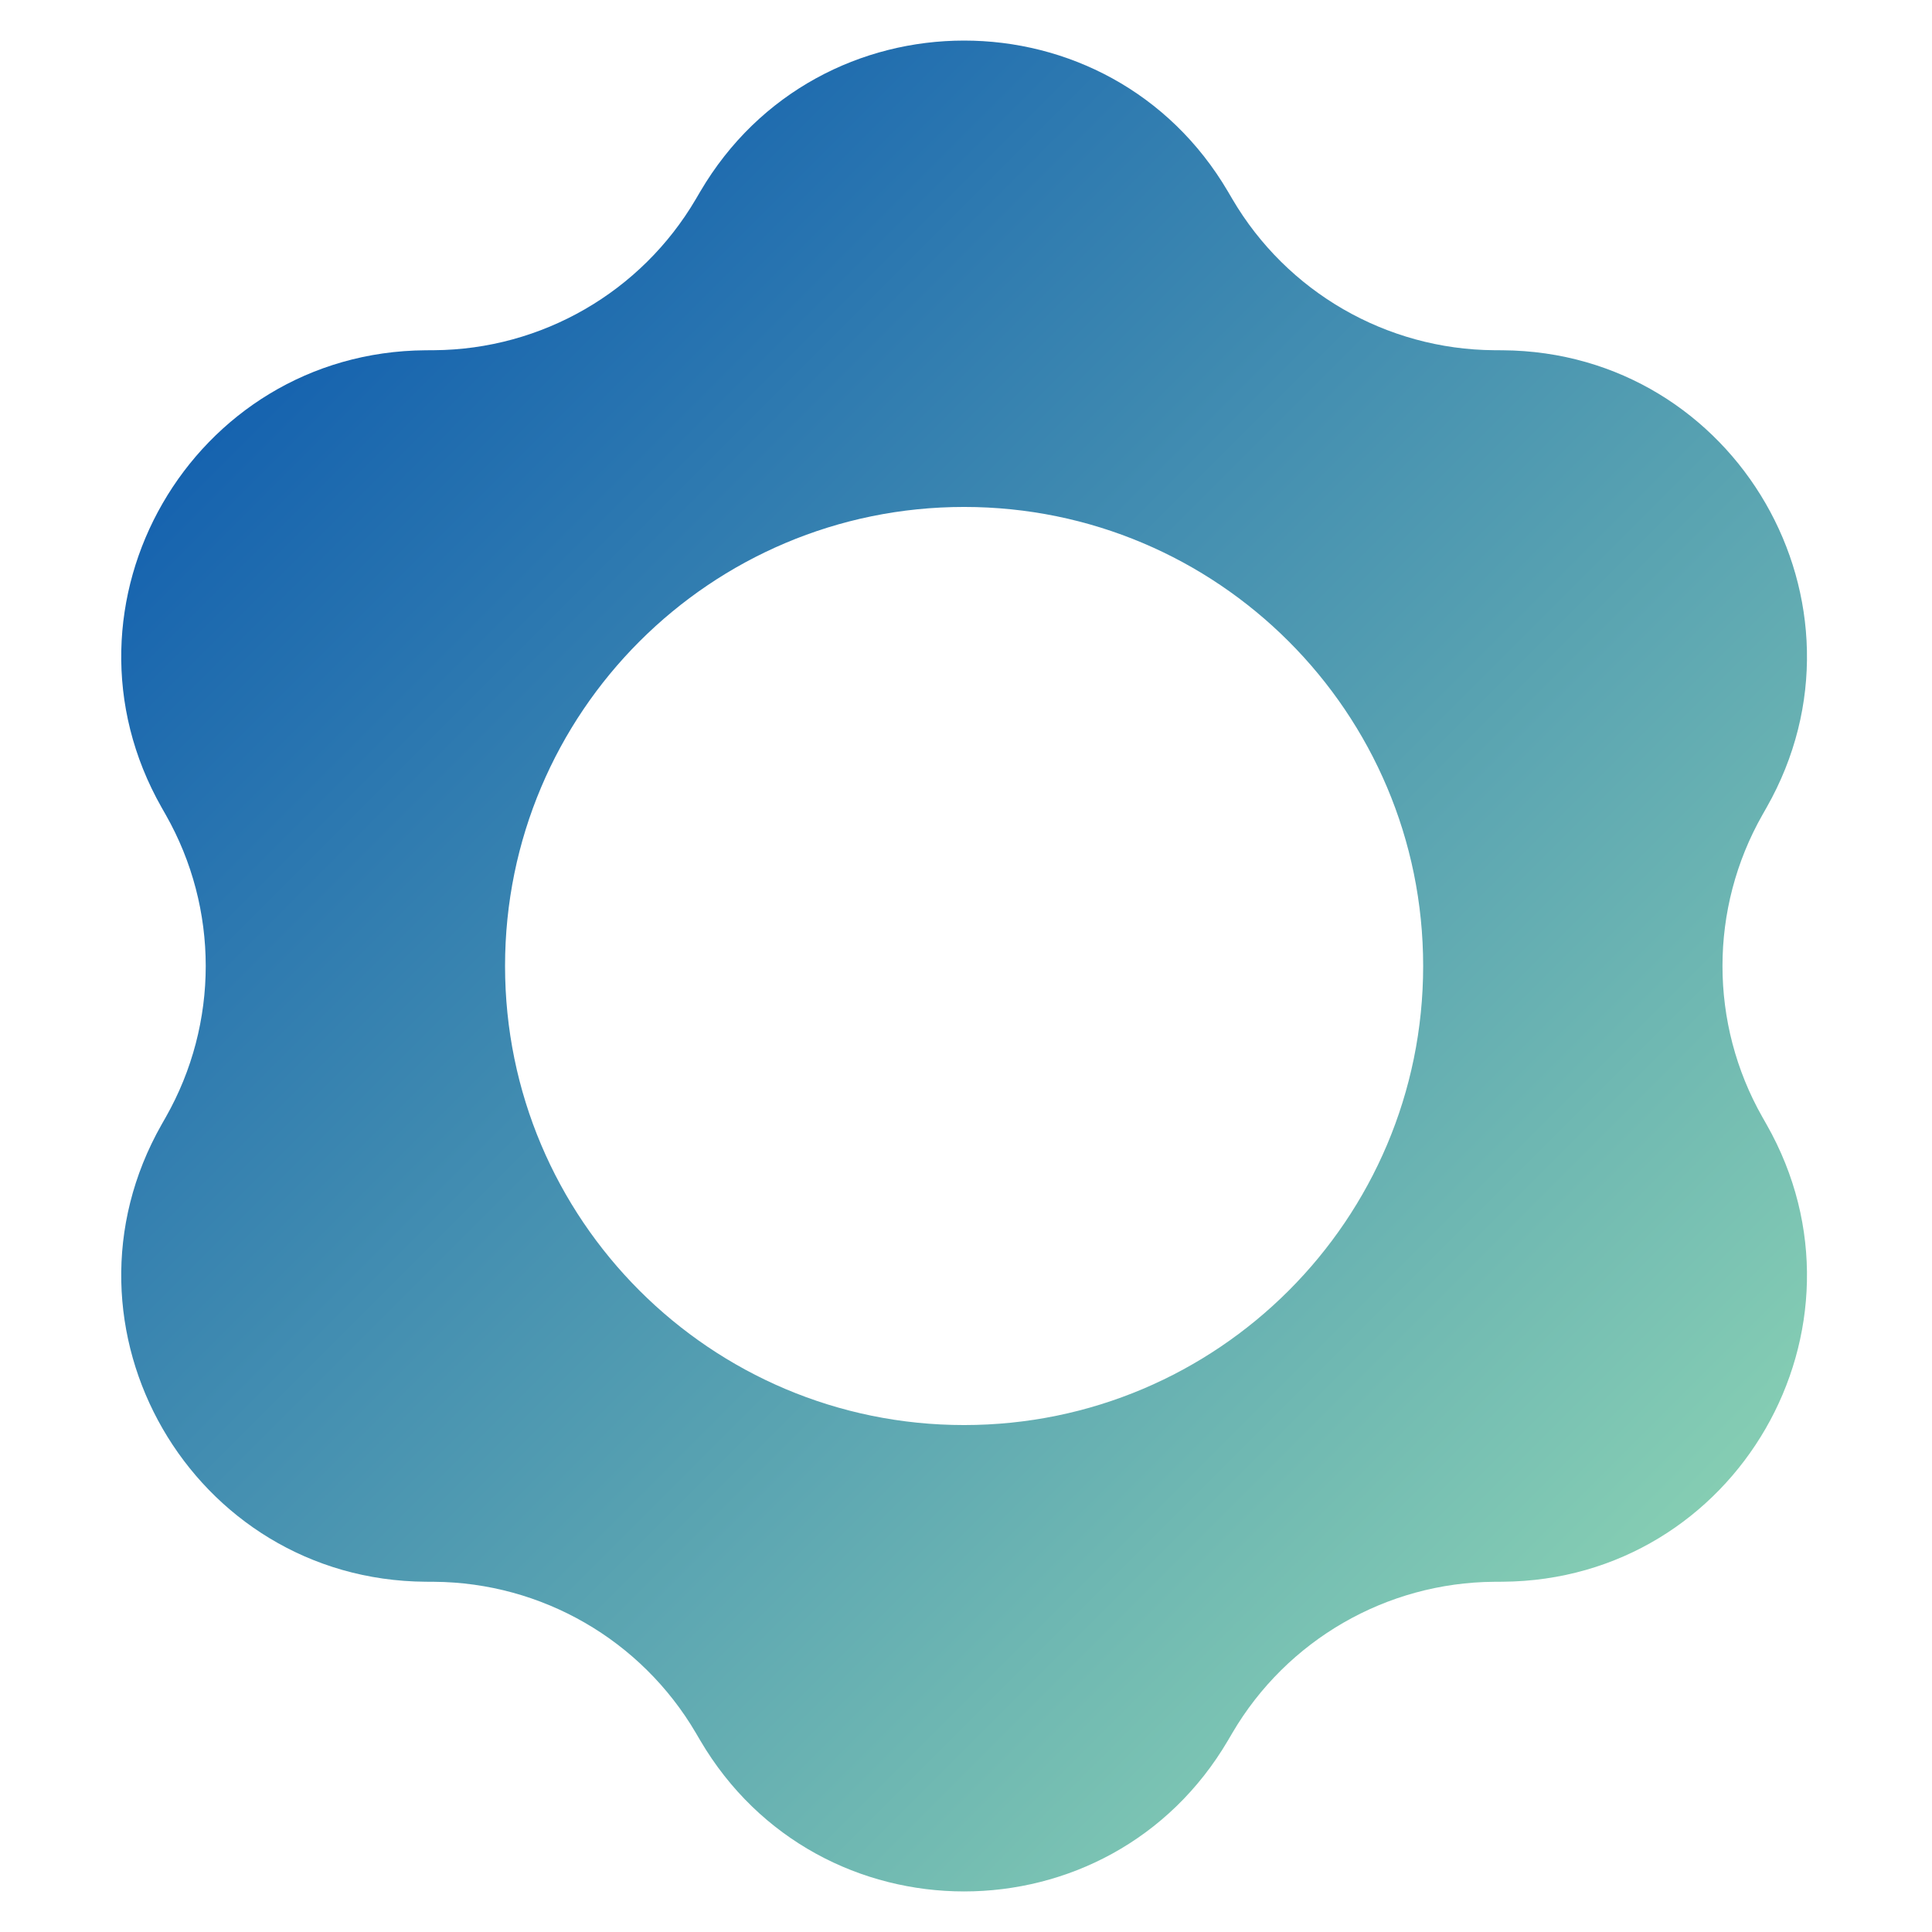
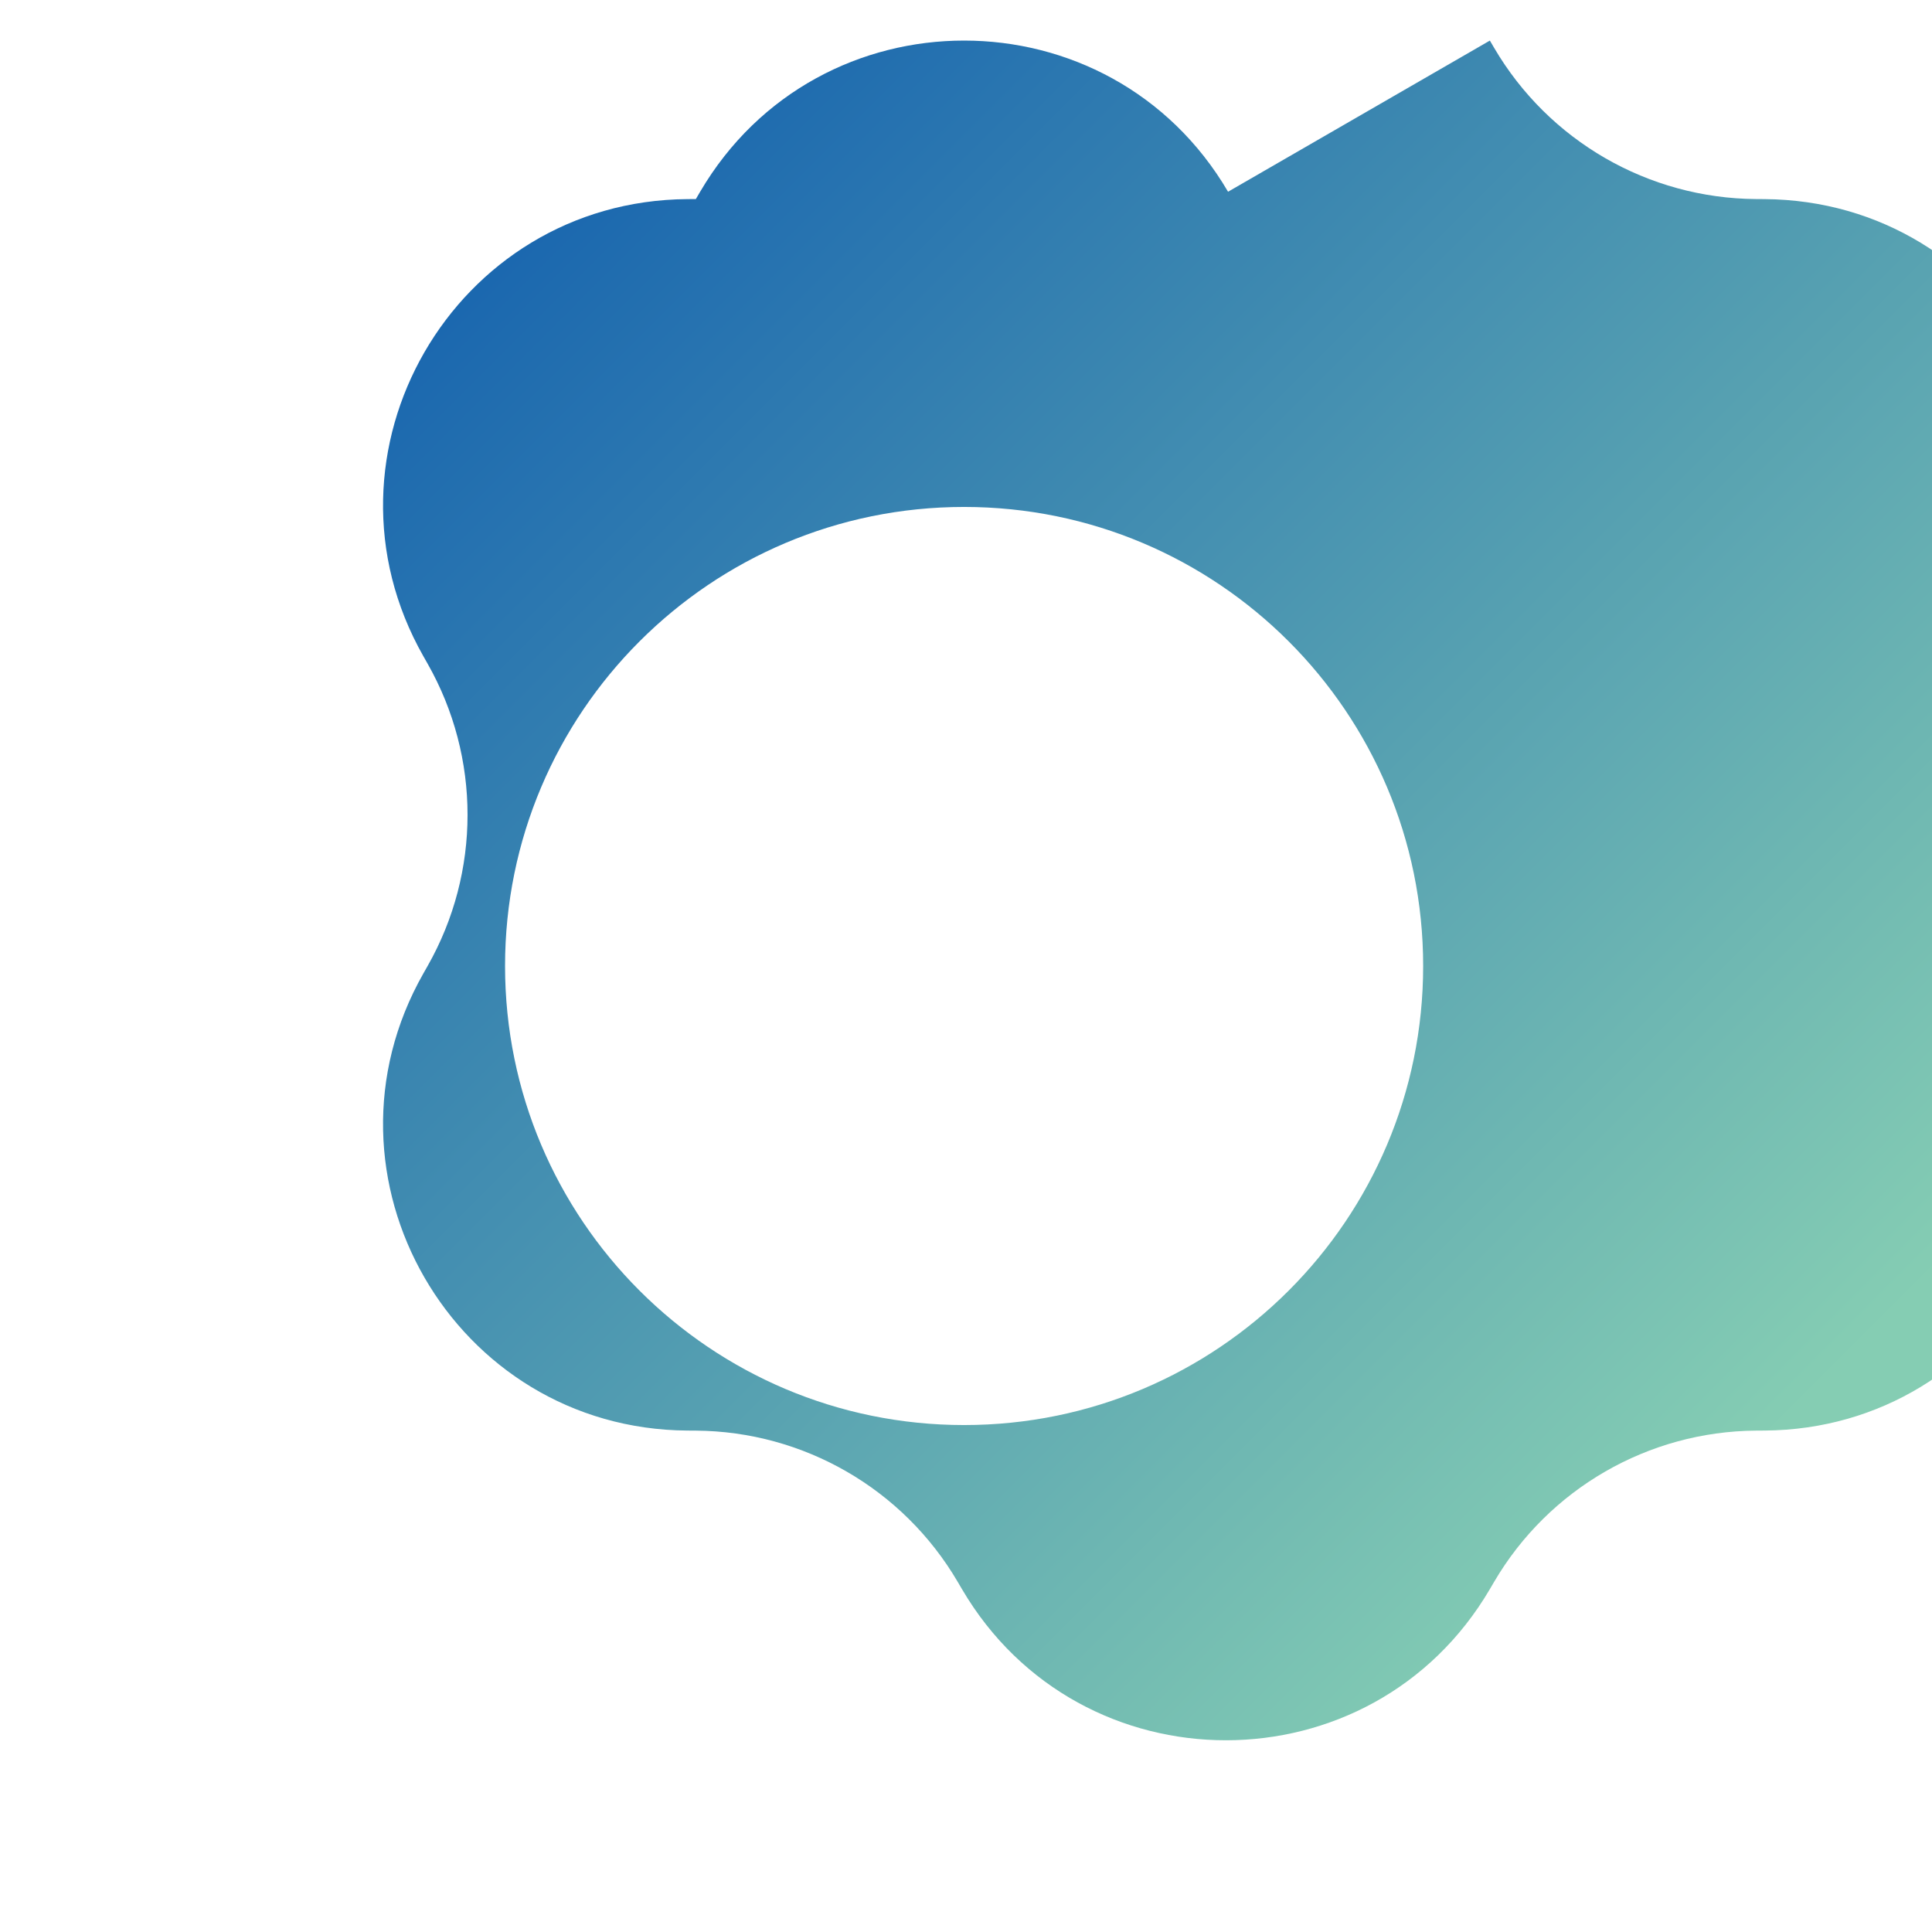
<svg xmlns="http://www.w3.org/2000/svg" id="Layer_1" viewBox="0 0 500 500">
  <defs>
    <style>.cls-1{fill:url(#linear-gradient);fill-rule:evenodd;}</style>
    <linearGradient id="linear-gradient" x1="-455.069" y1="1239.886" x2="-124.022" y2="908.839" gradientTransform="translate(539.055 1324.362) scale(1 -1)" gradientUnits="userSpaceOnUse">
      <stop offset="0" stop-color="#1663af" />
      <stop offset="1" stop-color="#85cdb3" />
    </linearGradient>
  </defs>
-   <path class="cls-1" d="M317.82,49.622c-30.603-52.162-106.018-52.162-136.623,0l-1.111,1.894c-14.119,24.064-39.858,38.924-67.757,39.12l-2.196.015c-60.476.423-98.183,65.734-68.312,118.32l1.085,1.91c13.781,24.259,13.781,53.981,0,78.24l-1.085,1.909c-29.871,52.587,7.836,117.896,68.312,118.32l2.196.014c27.899.196,53.638,15.057,67.757,39.12l1.111,1.894c30.605,52.163,106.02,52.163,136.623,0l1.111-1.894c14.121-24.063,39.858-38.923,67.757-39.12l2.199-.014c60.476-.424,98.183-65.733,68.31-118.32l-1.085-1.909c-13.781-24.259-13.781-53.98,0-78.24l1.085-1.91c29.873-52.586-7.834-117.896-68.31-118.32l-2.199-.015c-27.899-.195-53.636-15.056-67.757-39.12l-1.111-1.894ZM249.51,368.802c65.611,0,118.802-53.188,118.802-118.802s-53.191-118.803-118.802-118.803-118.804,53.19-118.804,118.803,53.19,118.802,118.804,118.802Z" />
+   <path class="cls-1" d="M317.82,49.622c-30.603-52.162-106.018-52.162-136.623,0l-1.111,1.894l-2.196.015c-60.476.423-98.183,65.734-68.312,118.32l1.085,1.91c13.781,24.259,13.781,53.981,0,78.24l-1.085,1.909c-29.871,52.587,7.836,117.896,68.312,118.32l2.196.014c27.899.196,53.638,15.057,67.757,39.12l1.111,1.894c30.605,52.163,106.02,52.163,136.623,0l1.111-1.894c14.121-24.063,39.858-38.923,67.757-39.12l2.199-.014c60.476-.424,98.183-65.733,68.31-118.32l-1.085-1.909c-13.781-24.259-13.781-53.98,0-78.24l1.085-1.91c29.873-52.586-7.834-117.896-68.31-118.32l-2.199-.015c-27.899-.195-53.636-15.056-67.757-39.12l-1.111-1.894ZM249.51,368.802c65.611,0,118.802-53.188,118.802-118.802s-53.191-118.803-118.802-118.803-118.804,53.19-118.804,118.803,53.19,118.802,118.804,118.802Z" />
</svg>